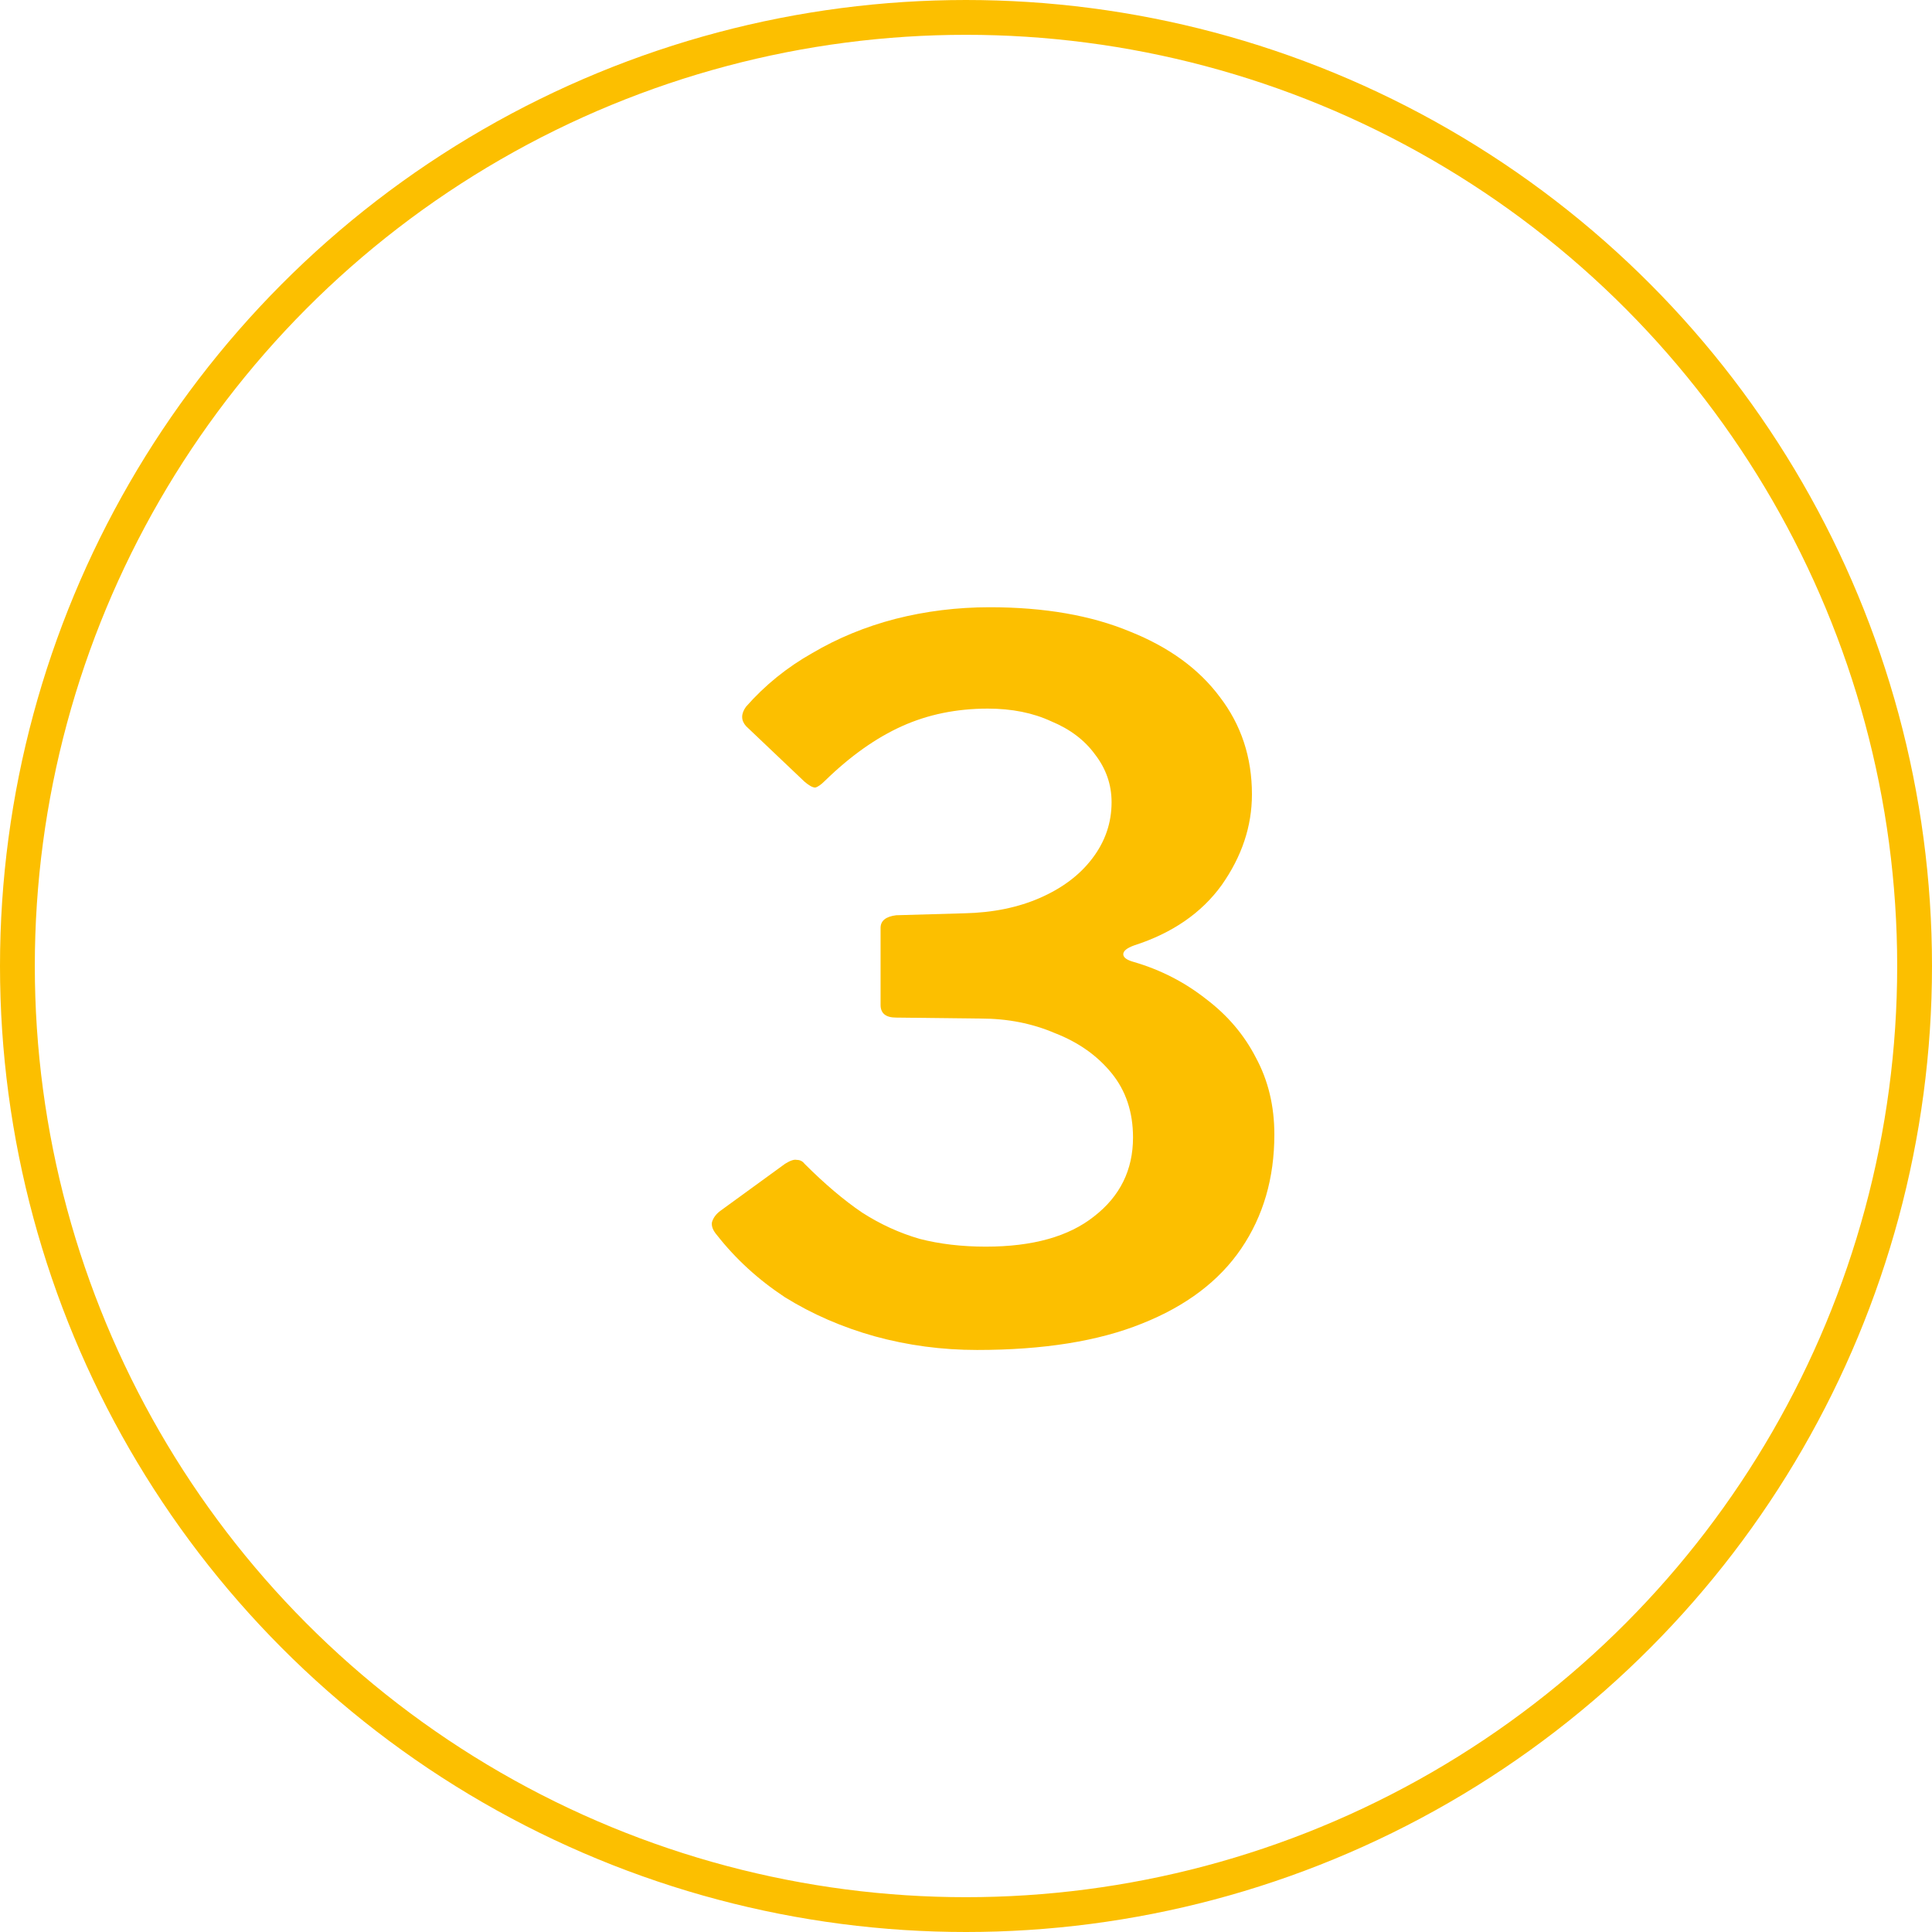
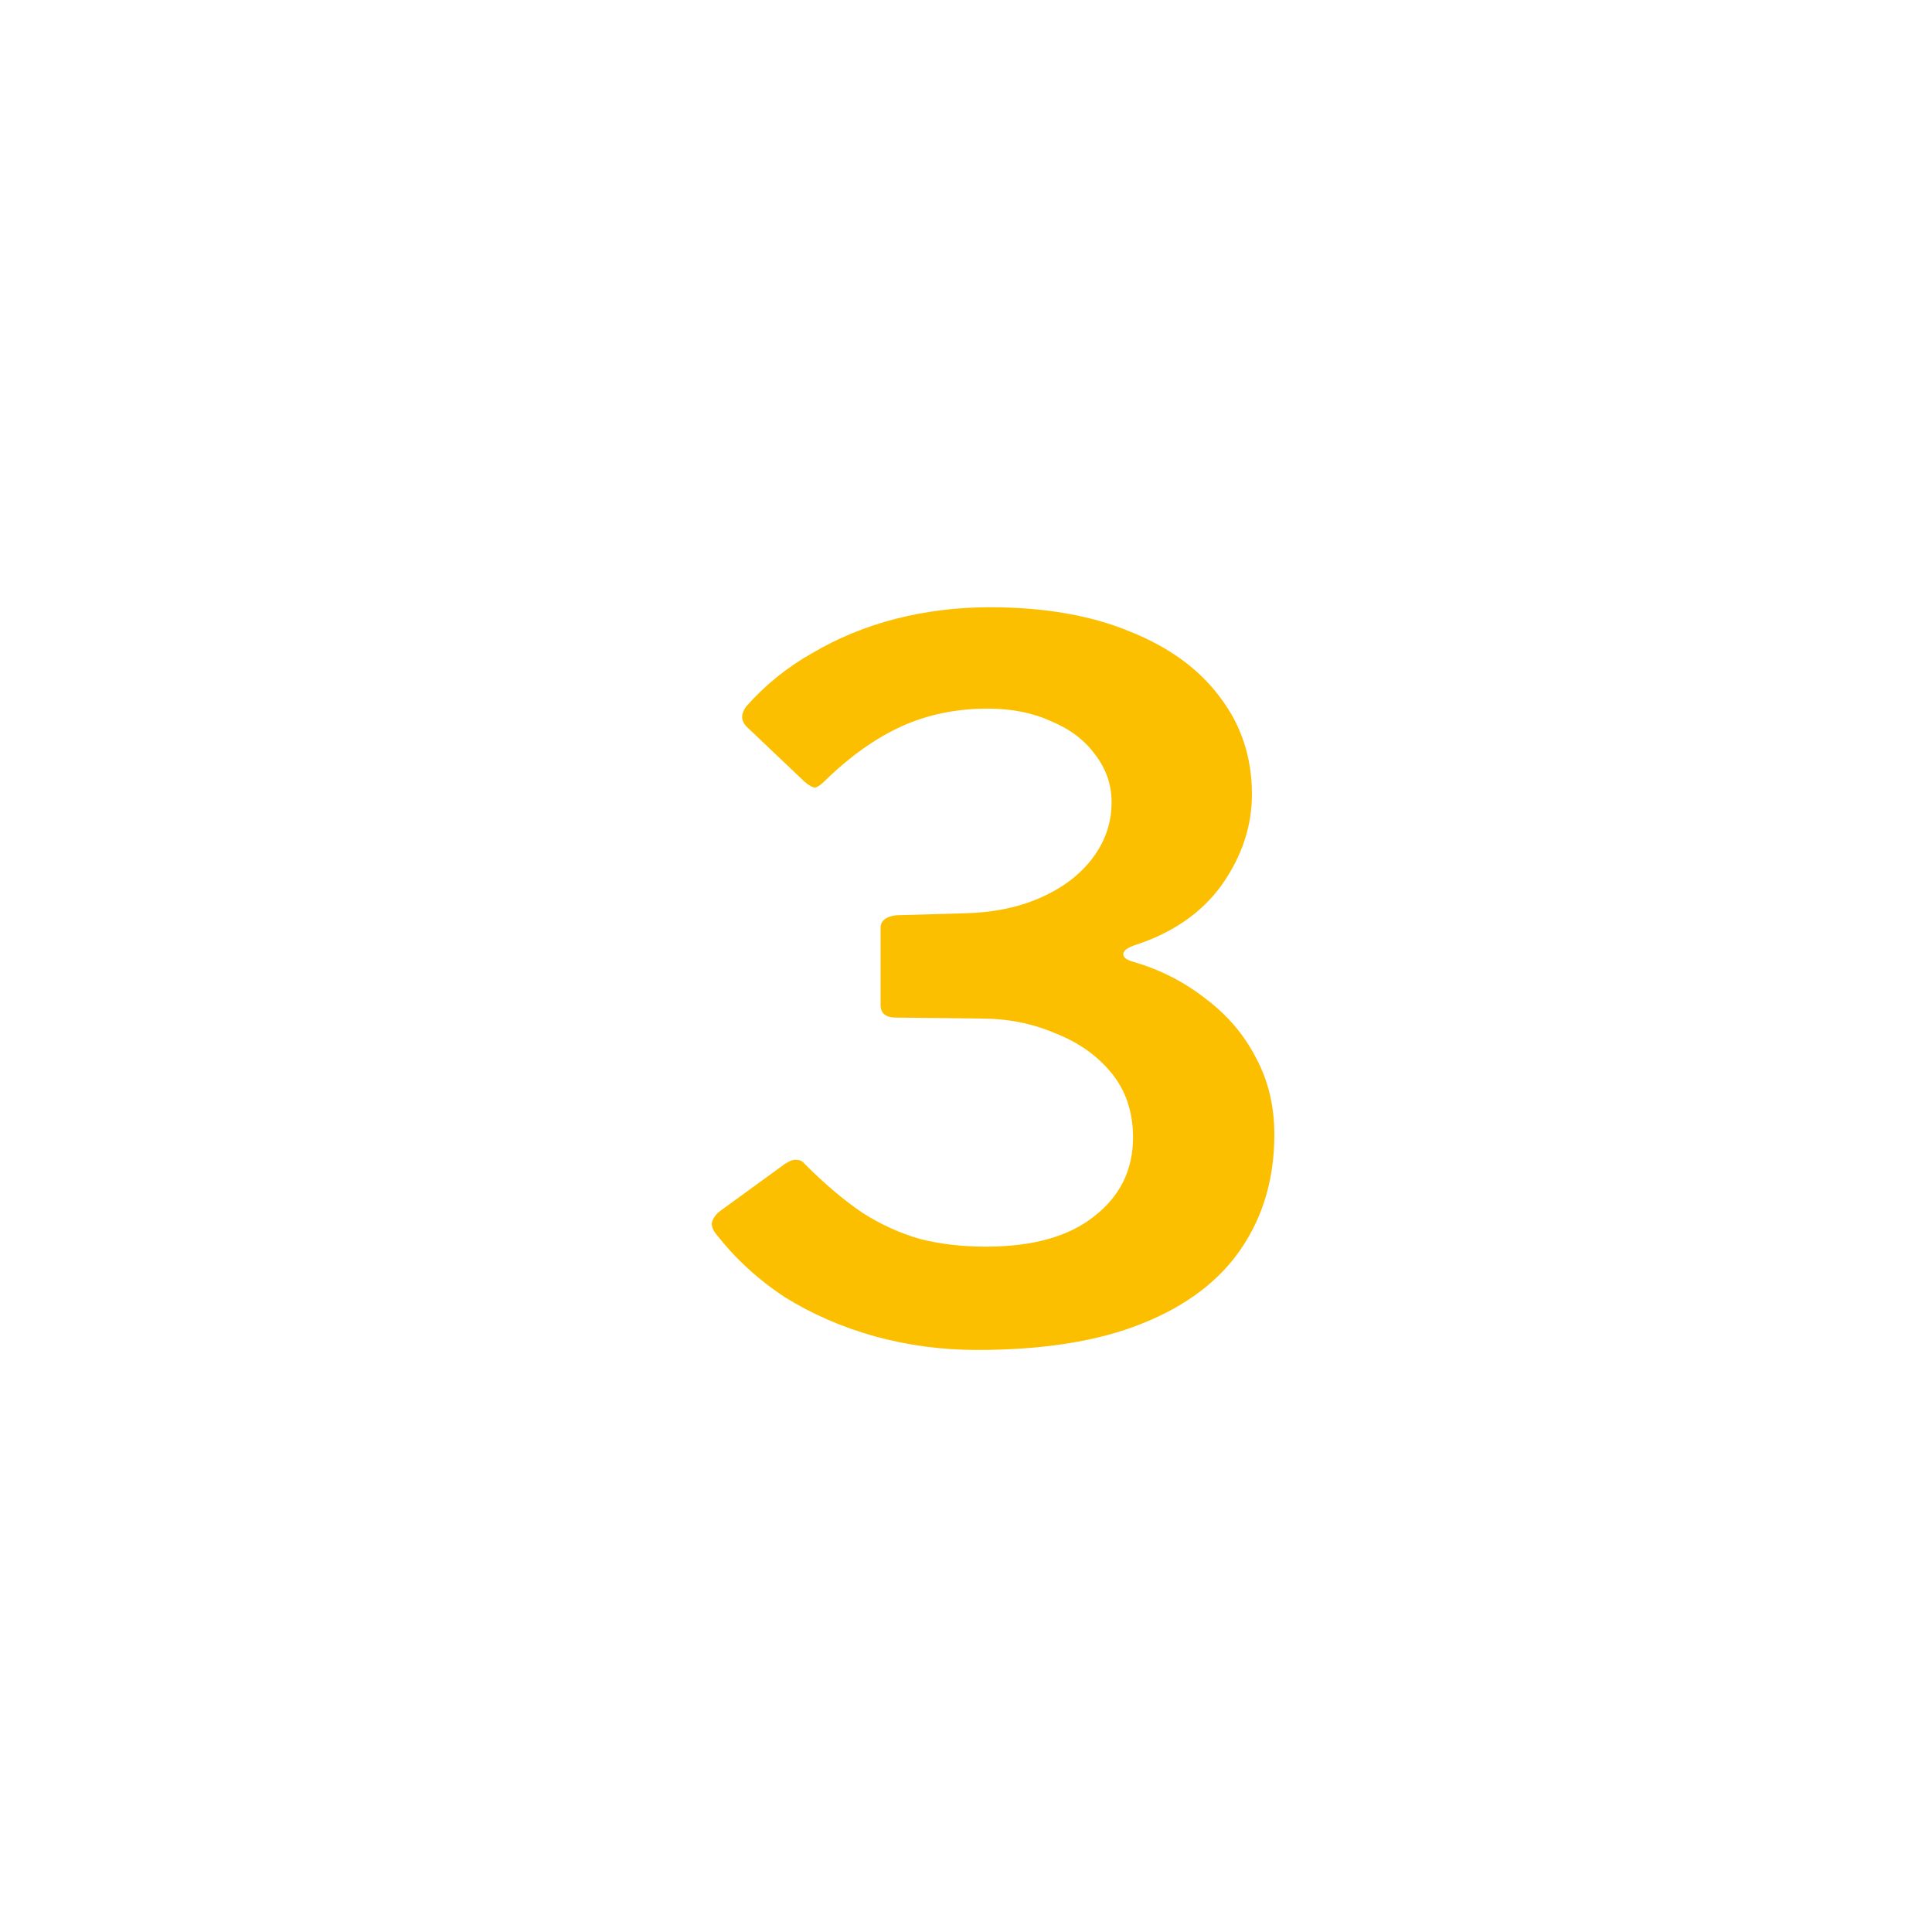
<svg xmlns="http://www.w3.org/2000/svg" width="111" height="111" viewBox="0 0 111 111" fill="none">
-   <circle cx="55.5" cy="55.5" r="54.5" stroke="#FCBF00" stroke-width="2" />
  <path d="M42.864 41.72C42.565 41.384 42.565 41.011 42.864 40.6C43.947 39.368 45.216 38.341 46.672 37.52C48.128 36.661 49.715 36.008 51.432 35.56C53.187 35.112 54.997 34.888 56.864 34.888C60 34.888 62.688 35.355 64.928 36.288C67.168 37.184 68.885 38.435 70.08 40.04C71.312 41.645 71.928 43.512 71.928 45.64C71.928 47.469 71.349 49.205 70.192 50.848C69.035 52.453 67.355 53.611 65.152 54.32C64.741 54.469 64.536 54.637 64.536 54.824C64.536 55.011 64.741 55.16 65.152 55.272C66.683 55.72 68.064 56.429 69.296 57.4C70.528 58.333 71.48 59.453 72.152 60.76C72.861 62.067 73.216 63.541 73.216 65.184C73.216 67.685 72.581 69.869 71.312 71.736C70.043 73.603 68.139 75.04 65.6 76.048C63.099 77.056 59.944 77.56 56.136 77.56C54.12 77.56 52.16 77.299 50.256 76.776C48.389 76.253 46.672 75.507 45.104 74.536C43.573 73.528 42.267 72.333 41.184 70.952C40.96 70.691 40.867 70.448 40.904 70.224C40.979 69.963 41.147 69.739 41.408 69.552L45.104 66.864C45.403 66.677 45.627 66.603 45.776 66.64C45.963 66.64 46.112 66.715 46.224 66.864C47.381 68.021 48.483 68.955 49.528 69.664C50.573 70.336 51.675 70.84 52.832 71.176C53.989 71.475 55.259 71.624 56.64 71.624C59.328 71.624 61.4 71.045 62.856 69.888C64.349 68.731 65.096 67.219 65.096 65.352C65.096 63.896 64.685 62.664 63.864 61.656C63.043 60.648 61.96 59.883 60.616 59.36C59.309 58.8 57.891 58.52 56.36 58.52L51.488 58.464C50.891 58.464 50.592 58.221 50.592 57.736V53.312C50.592 52.901 50.891 52.659 51.488 52.584L55.408 52.472C57.051 52.435 58.507 52.136 59.776 51.576C61.045 51.016 62.035 50.269 62.744 49.336C63.491 48.365 63.864 47.283 63.864 46.088C63.864 45.08 63.547 44.165 62.912 43.344C62.315 42.523 61.475 41.888 60.392 41.44C59.347 40.955 58.133 40.712 56.752 40.712C54.96 40.712 53.317 41.048 51.824 41.72C50.331 42.392 48.856 43.437 47.4 44.856C47.176 45.08 46.989 45.211 46.84 45.248C46.691 45.248 46.485 45.136 46.224 44.912L42.864 41.72Z" fill="#FCBF00" />
</svg>